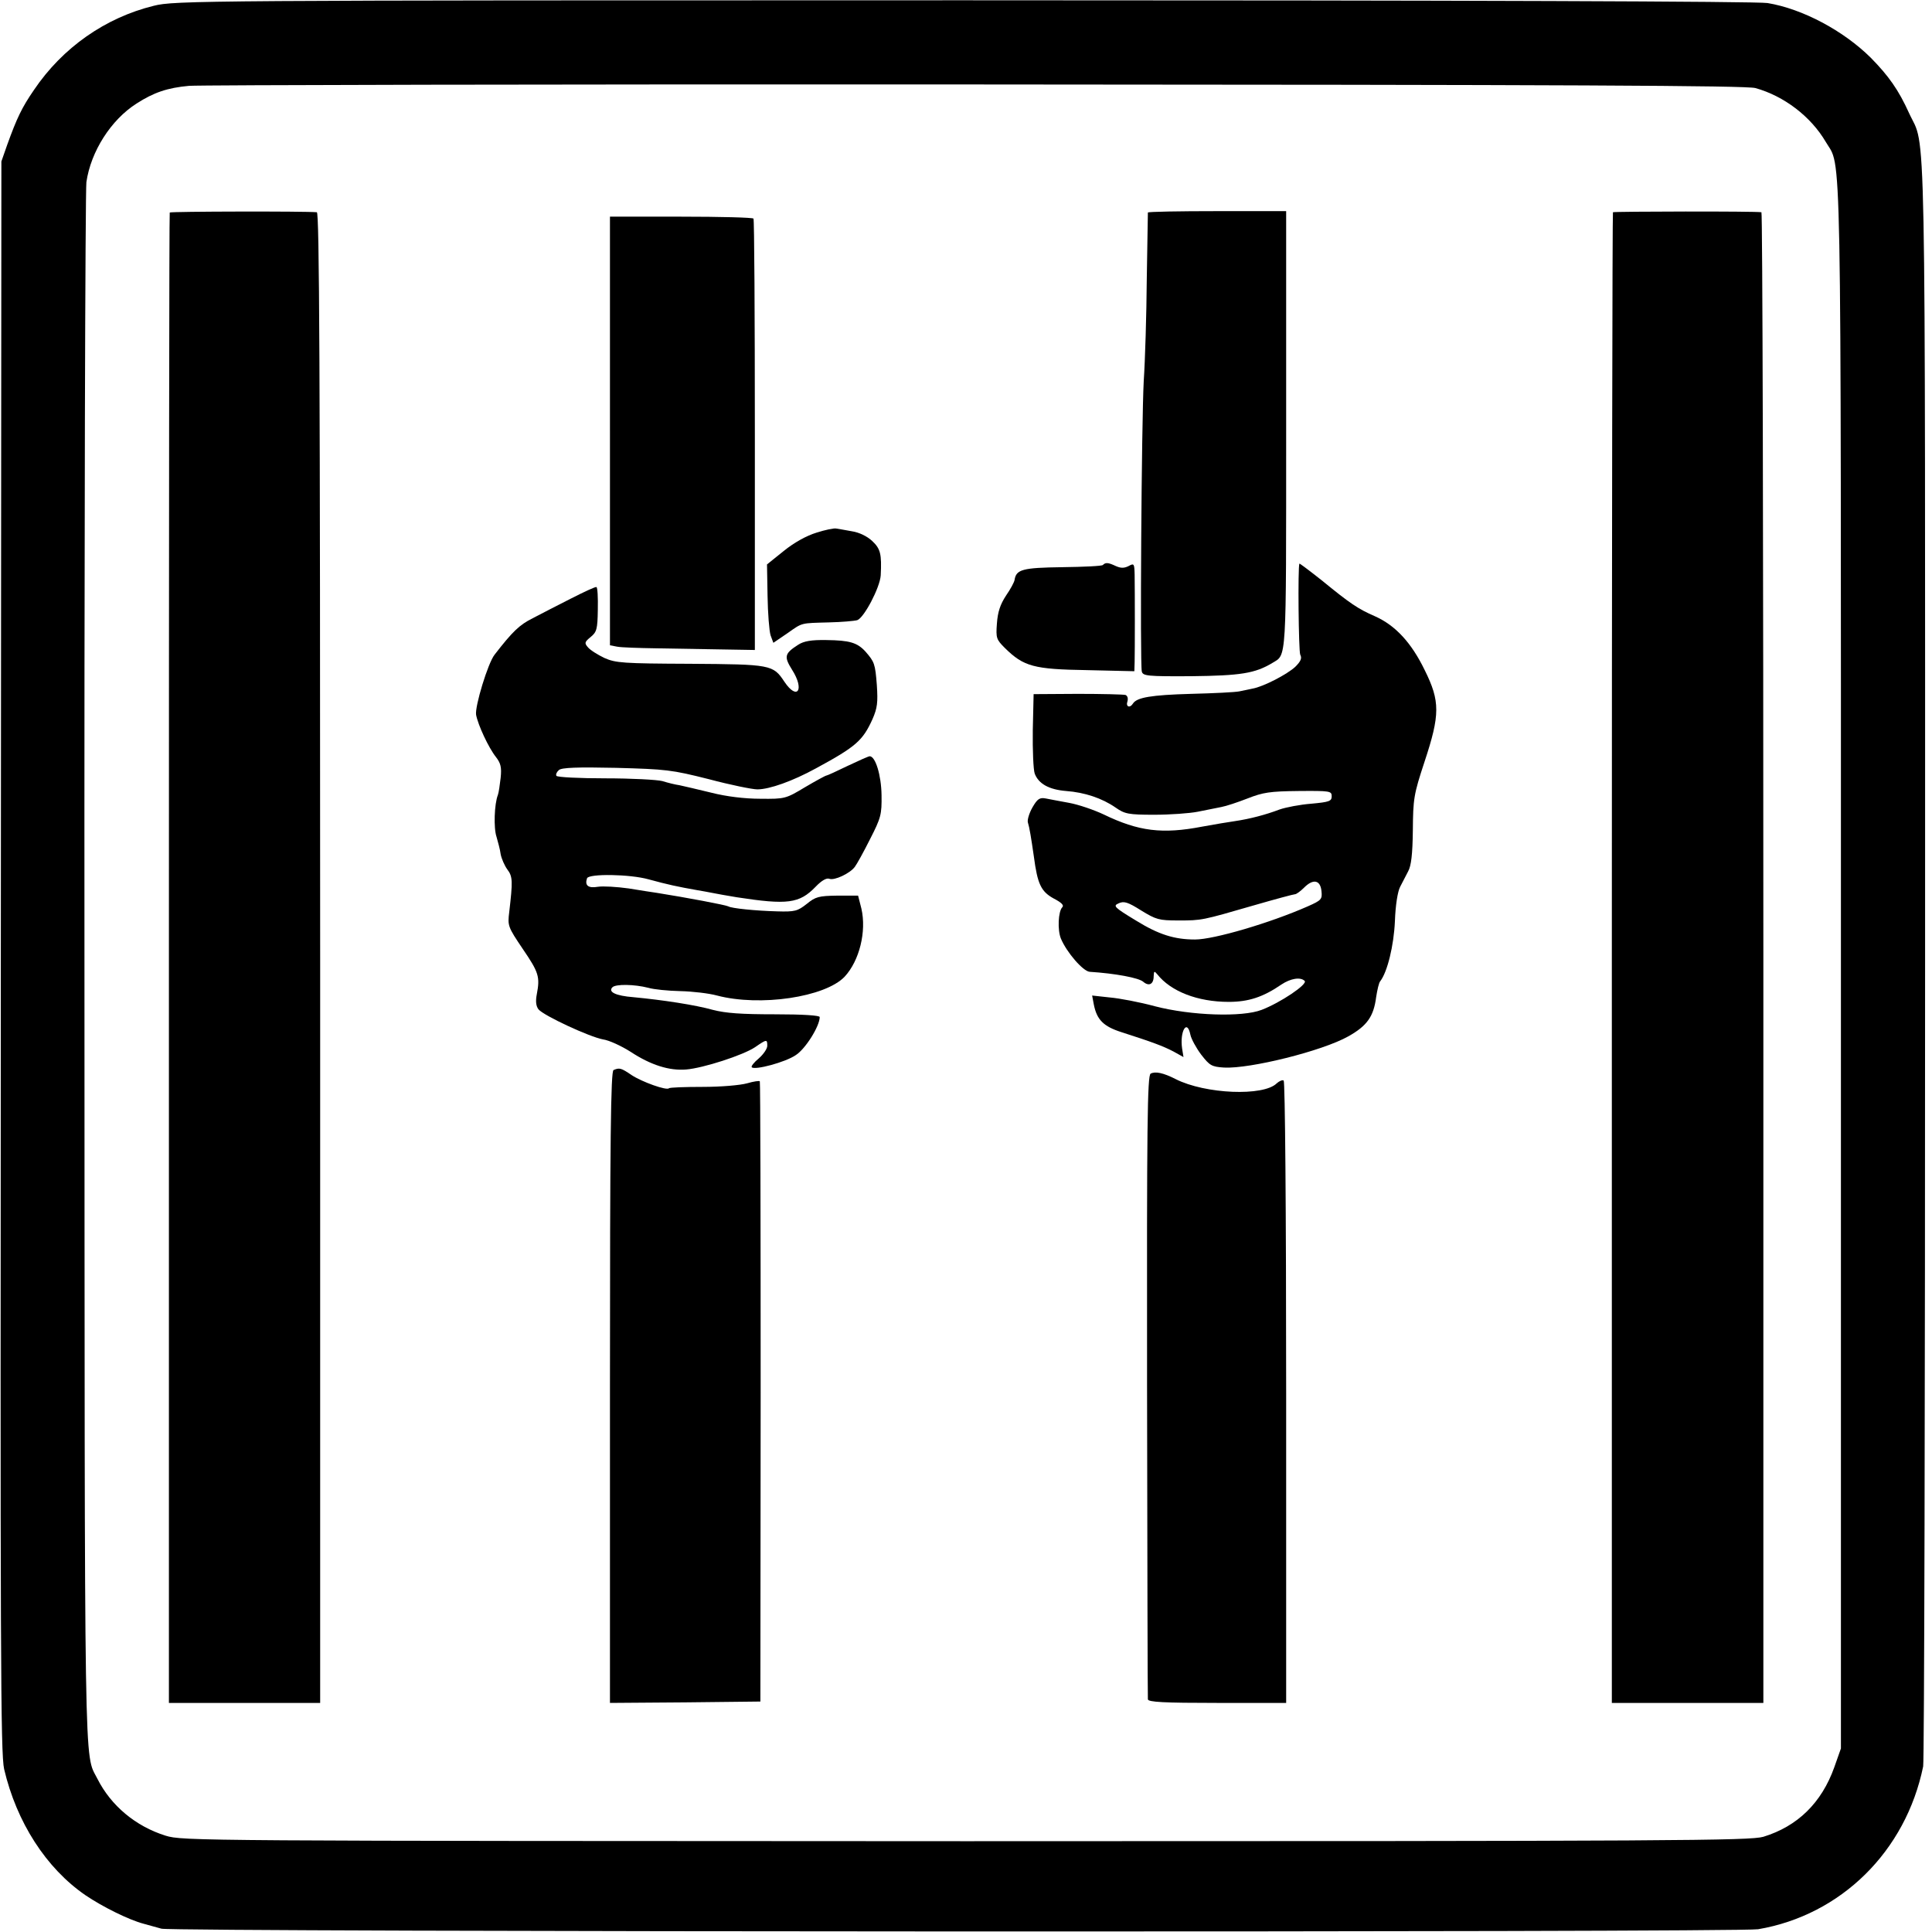
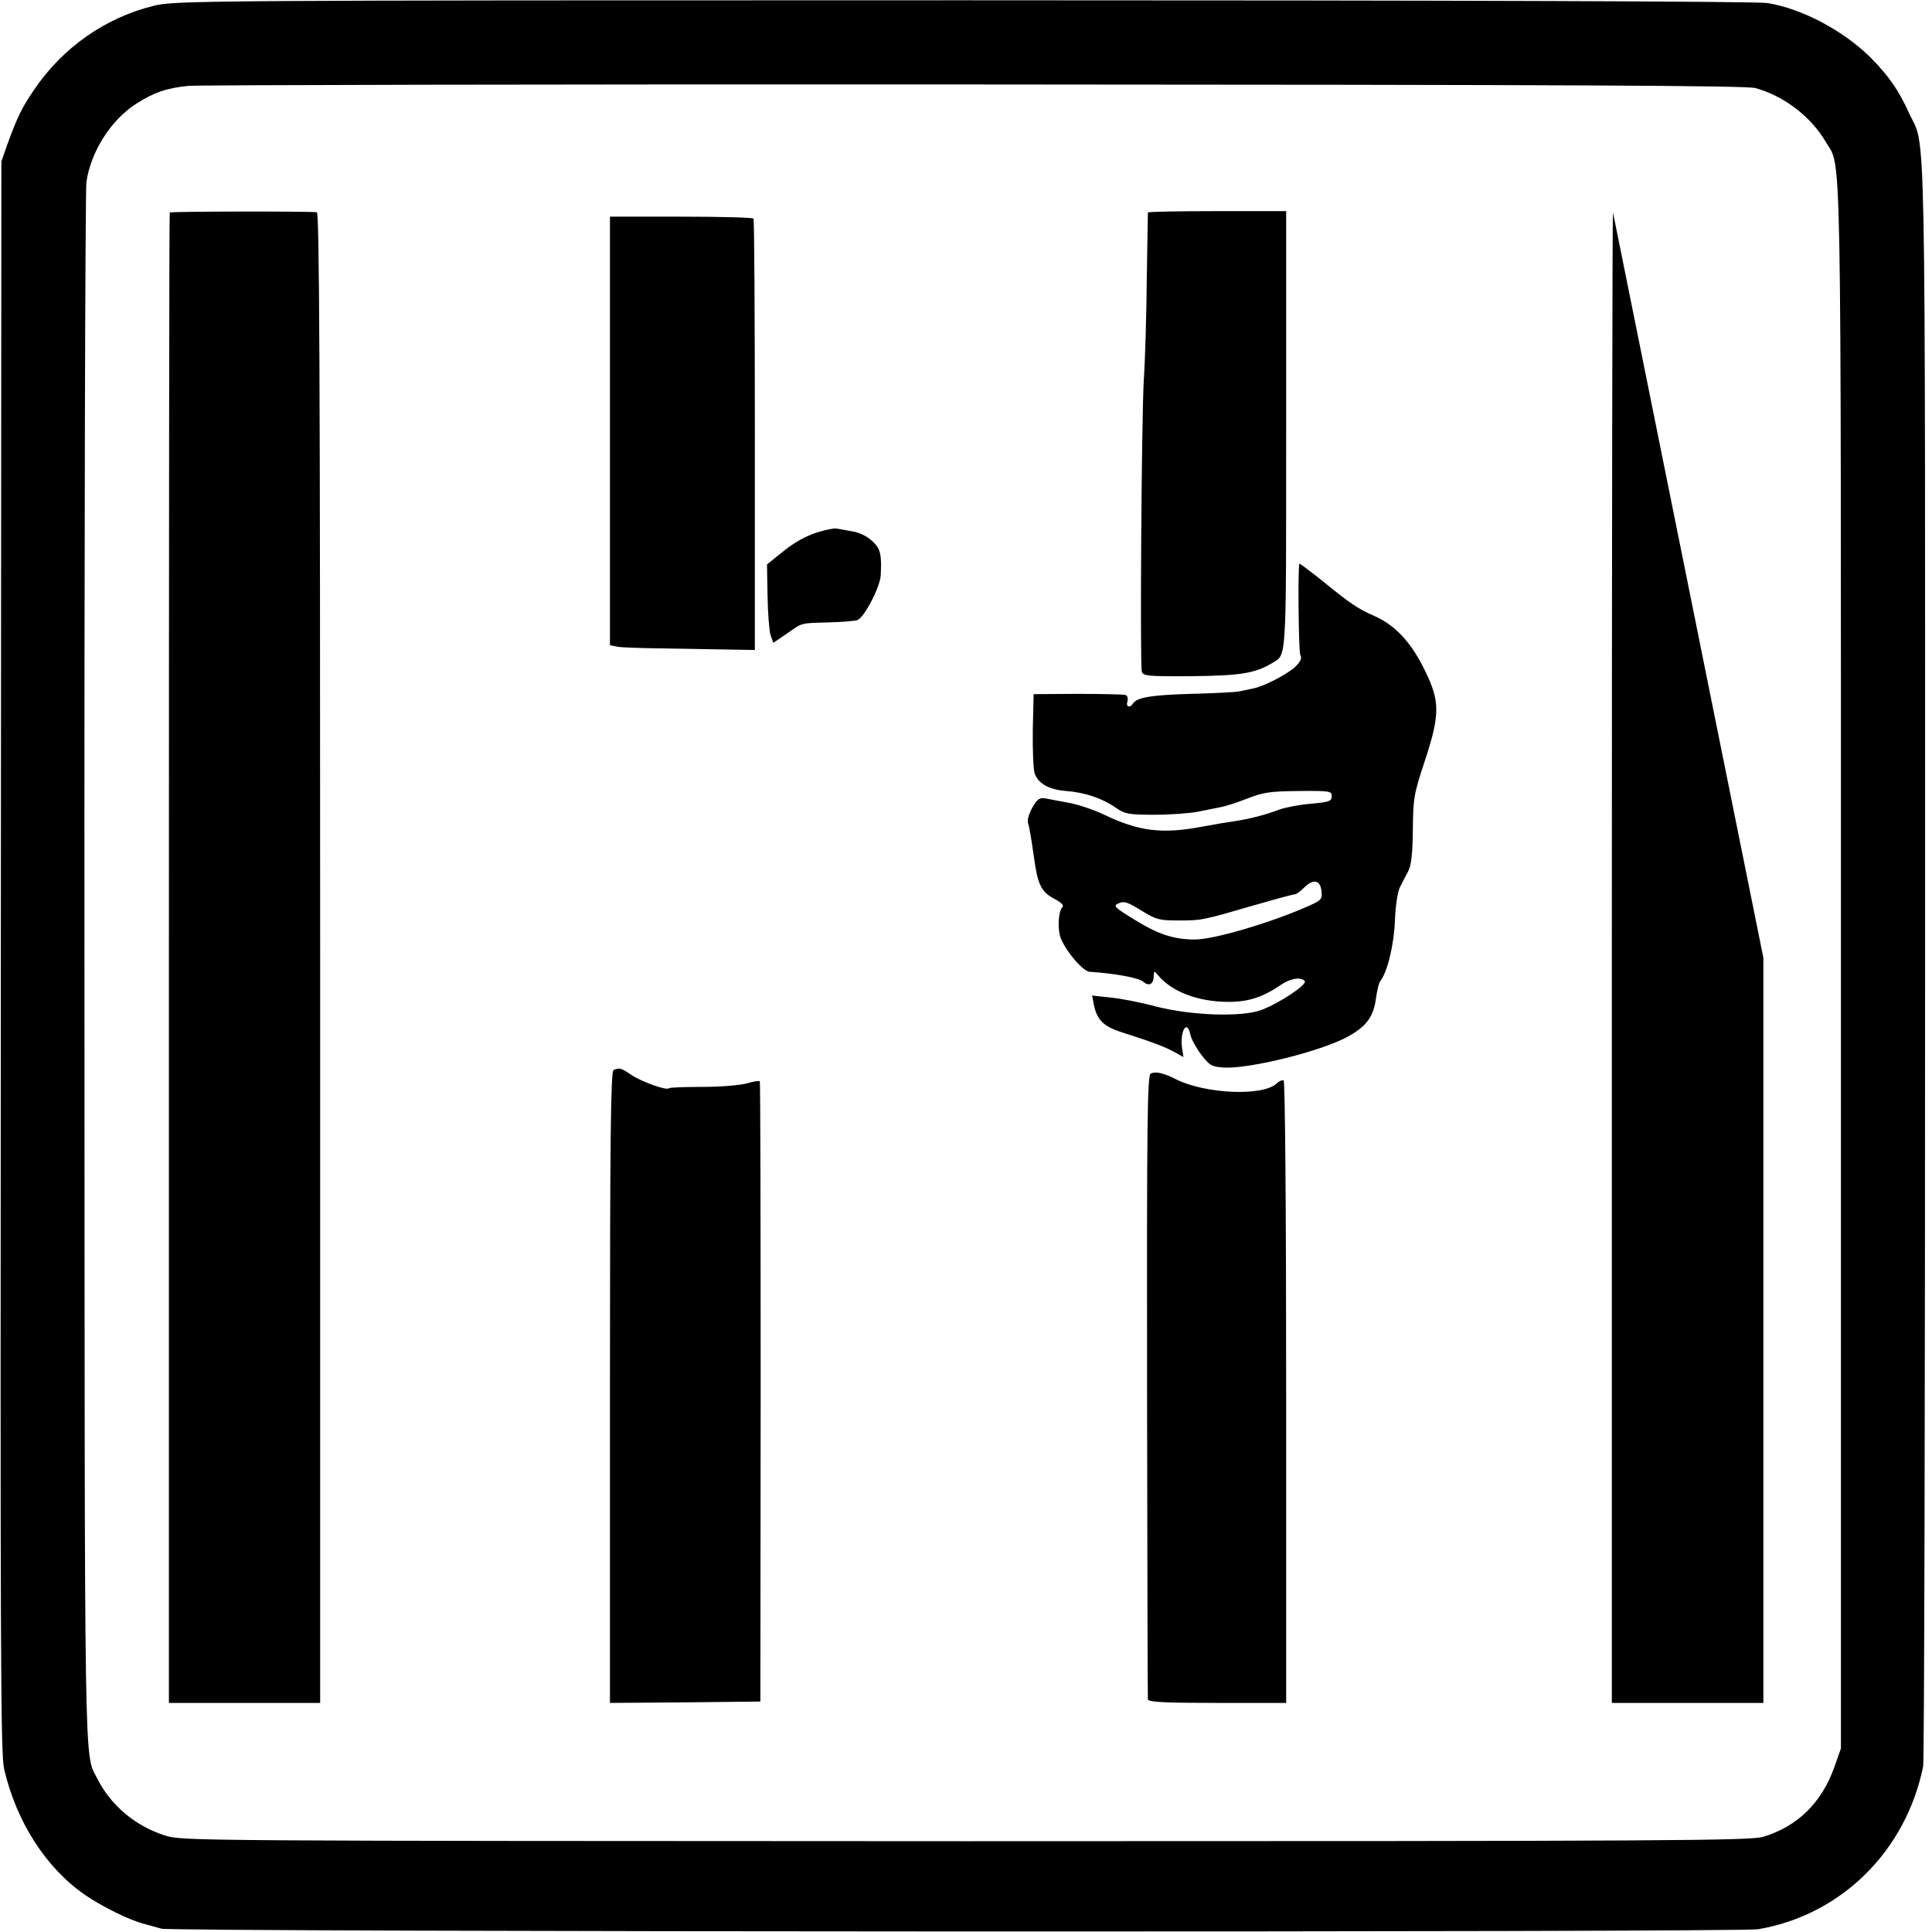
<svg xmlns="http://www.w3.org/2000/svg" version="1.0" width="700pt" height="700pt" viewBox="0 0 700 700" preserveAspectRatio="xMidYMid meet">
  <g transform="translate(0,700) scale(0.1,-0.1)" fill="#000000" stroke="none">
    <path d="M557 6979 c-175 -43 -330 -151 -434 -305 -44 -64 -62 -102 -97 -199 l-21 -60 -2 -2880 c-2 -2531 -1 -2888 12 -2945 45 -192 152 -359 295 -457 62 -42 157 -89 210 -103 25 -7 54 -15 65 -18 37 -12 5714 -14 5785 -2 300 51 535 282 598 590 4 19 7 1338 7 2930 0 3161 4 2924 -58 3060 -38 84 -74 135 -139 201 -99 98 -247 177 -374 198 -38 6 -1083 10 -2914 10 -2775 0 -2857 -1 -2933 -20z m5803 -298 c104 -29 201 -103 255 -195 58 -100 55 96 55 -2986 l0 -2835 -24 -68 c-46 -129 -133 -214 -257 -252 -49 -14 -303 -16 -2890 -16 -2793 1 -2837 1 -2899 20 -109 34 -198 109 -247 206 -49 97 -46 -59 -47 2925 -1 1543 3 2830 7 2860 16 111 89 226 182 285 62 40 112 57 190 64 33 3 1313 6 2845 5 2168 -1 2795 -4 2830 -13z" />
    <path d="M615 6230 c-2 -3 -3 -1219 -3 -2702 l0 -2698 274 0 274 0 0 2700 c0 2153 -3 2700 -12 2701 -41 4 -530 3 -533 -1z" />
    <path d="M4159 6230 c0 -3 -2 -111 -4 -240 -1 -129 -6 -296 -11 -370 -8 -148 -14 -1024 -7 -1053 4 -16 19 -18 180 -17 177 2 230 10 293 48 52 32 50 -9 50 841 l0 796 -250 0 c-138 0 -250 -2 -251 -5z" />
-     <path d="M5844 6231 c-2 -2 -4 -1219 -4 -2703 l0 -2698 274 0 275 0 0 2700 c0 1485 -3 2701 -7 2701 -21 4 -534 3 -538 0z" />
+     <path d="M5844 6231 c-2 -2 -4 -1219 -4 -2703 l0 -2698 274 0 275 0 0 2700 z" />
    <path d="M2210 5439 l0 -777 26 -5 c15 -3 79 -5 143 -6 64 -1 170 -3 236 -4 l120 -2 0 778 c0 429 -2 782 -5 785 -3 4 -121 7 -263 7 l-257 0 0 -776z" />
    <path d="M2958 5070 c-36 -11 -81 -36 -118 -66 l-61 -49 2 -114 c1 -63 6 -127 11 -143 l10 -27 50 34 c57 40 47 37 153 40 44 1 90 5 101 8 25 9 82 118 85 162 4 78 -1 97 -31 125 -18 17 -47 31 -73 35 -23 4 -49 9 -57 10 -8 2 -41 -5 -72 -15z" />
-     <path d="M3996 4953 c-3 -4 -70 -7 -147 -8 -144 -2 -167 -8 -173 -46 -1 -8 -15 -34 -31 -57 -21 -32 -30 -59 -33 -101 -4 -53 -2 -58 29 -89 68 -67 105 -77 297 -80 l172 -4 1 34 c1 38 1 253 0 316 -1 40 -2 42 -22 31 -16 -8 -28 -8 -46 0 -28 13 -37 14 -47 4z" />
    <path d="M4708 4958 c-6 -12 -3 -317 3 -330 7 -13 2 -24 -18 -44 -29 -27 -115 -72 -155 -79 -13 -3 -34 -7 -48 -10 -14 -3 -92 -7 -175 -9 -144 -4 -196 -13 -210 -35 -11 -18 -27 -12 -20 8 3 11 0 20 -7 23 -7 2 -85 4 -173 4 l-160 -1 -3 -131 c-1 -72 2 -143 7 -157 14 -37 52 -58 114 -63 67 -5 130 -26 179 -60 33 -23 46 -26 140 -26 56 0 128 5 158 11 30 6 69 14 85 17 17 3 59 17 95 31 56 22 81 26 185 27 114 1 120 0 120 -19 0 -18 -9 -21 -74 -27 -40 -3 -92 -13 -115 -21 -50 -19 -107 -34 -161 -42 -22 -3 -75 -12 -119 -20 -145 -28 -231 -17 -357 44 -36 17 -92 36 -125 42 -32 6 -71 13 -85 16 -22 4 -30 -1 -48 -32 -12 -21 -19 -45 -17 -54 6 -19 12 -56 22 -125 13 -99 26 -126 71 -151 29 -15 39 -25 32 -32 -15 -15 -18 -83 -5 -114 21 -50 80 -118 104 -120 94 -6 178 -22 194 -36 21 -18 38 -9 38 20 1 19 2 20 13 7 49 -62 146 -100 259 -100 71 0 124 17 191 63 33 22 69 28 84 13 12 -12 -88 -79 -156 -105 -70 -27 -255 -21 -386 13 -55 15 -129 29 -164 32 l-64 7 6 -32 c11 -56 35 -80 101 -101 109 -35 150 -50 188 -70 l36 -20 -5 31 c-9 62 18 109 30 50 3 -15 21 -48 39 -72 31 -40 38 -44 83 -47 94 -5 356 60 450 113 68 38 92 72 101 142 4 26 10 53 15 58 26 34 49 129 53 217 2 58 10 108 19 125 8 15 21 41 29 56 11 20 16 61 17 149 1 113 3 129 42 247 57 172 57 220 1 333 -48 99 -106 162 -180 195 -62 27 -90 46 -194 131 -43 34 -79 61 -80 60z m80 -1187 c3 -29 0 -33 -50 -55 -136 -60 -340 -120 -408 -120 -75 0 -132 18 -213 68 -81 49 -85 54 -64 63 19 9 33 5 82 -26 54 -33 64 -36 134 -36 86 0 85 0 275 55 76 22 143 40 148 40 5 0 20 11 33 24 33 33 59 28 63 -13z" />
-     <path d="M2070 4832 c-47 -24 -110 -56 -140 -72 -48 -24 -73 -48 -138 -132 -24 -30 -72 -188 -67 -218 7 -37 45 -119 72 -153 17 -22 21 -37 17 -75 -3 -26 -7 -54 -10 -62 -13 -33 -16 -120 -5 -152 5 -18 13 -46 15 -63 3 -16 14 -41 24 -55 20 -26 20 -43 7 -155 -6 -49 -5 -53 49 -133 58 -85 63 -101 51 -164 -5 -26 -3 -43 6 -55 19 -23 185 -100 234 -109 22 -3 67 -24 100 -45 73 -48 140 -69 201 -64 62 5 207 52 250 81 42 29 44 29 44 5 0 -11 -14 -31 -31 -46 -17 -14 -29 -29 -25 -32 11 -11 121 18 159 44 35 22 87 105 87 138 0 6 -61 10 -162 10 -123 0 -178 4 -225 16 -64 18 -182 36 -288 46 -64 5 -93 19 -76 36 12 12 79 11 130 -2 20 -6 72 -11 116 -12 44 -1 104 -8 133 -16 156 -41 391 -6 462 68 54 58 80 164 61 247 l-12 47 -75 0 c-68 -1 -79 -4 -111 -30 -33 -26 -43 -29 -107 -27 -79 2 -166 11 -177 18 -9 5 -152 32 -259 49 -14 2 -60 9 -102 16 -43 6 -93 9 -112 6 -35 -6 -48 5 -39 31 7 17 155 15 223 -4 69 -19 107 -27 175 -39 17 -3 41 -7 55 -10 14 -3 54 -10 90 -16 183 -28 226 -23 285 38 22 23 40 33 50 29 18 -7 74 19 92 43 7 9 32 54 55 100 40 78 43 90 42 160 -1 72 -22 141 -43 141 -4 0 -40 -16 -80 -35 -39 -19 -74 -35 -77 -35 -3 0 -38 -19 -77 -42 -70 -42 -73 -43 -162 -42 -57 0 -123 8 -178 22 -49 12 -101 24 -115 27 -15 2 -43 9 -62 15 -19 5 -112 10 -207 10 -94 0 -174 4 -177 9 -3 5 1 14 9 21 10 9 66 11 207 8 182 -5 201 -7 336 -41 79 -21 158 -37 176 -37 44 0 128 30 212 76 146 79 170 101 205 178 18 41 20 61 16 123 -6 79 -9 85 -41 122 -30 33 -58 41 -142 42 -55 1 -82 -4 -102 -17 -50 -32 -52 -43 -22 -91 46 -72 19 -113 -28 -43 -41 62 -49 63 -342 65 -243 1 -269 3 -310 21 -25 12 -52 29 -60 39 -13 15 -12 19 10 37 22 18 25 28 26 99 1 44 -1 81 -5 82 -3 2 -44 -17 -91 -41z" />
    <path d="M2223 3123 c-10 -4 -13 -243 -13 -1149 l0 -1144 273 2 272 3 1 1120 c0 616 -1 1123 -3 1127 -1 3 -22 0 -46 -7 -25 -7 -94 -13 -161 -13 -65 0 -120 -2 -122 -5 -9 -9 -98 23 -136 48 -38 26 -44 27 -65 18z" />
    <path d="M4169 3110 c-12 -7 -14 -181 -13 -1132 1 -617 2 -1129 3 -1135 1 -10 58 -13 251 -13 l250 0 0 1124 c0 673 -4 1127 -9 1131 -5 3 -16 -2 -25 -10 -48 -48 -259 -39 -366 15 -45 23 -74 29 -91 20z" />
  </g>
</svg>